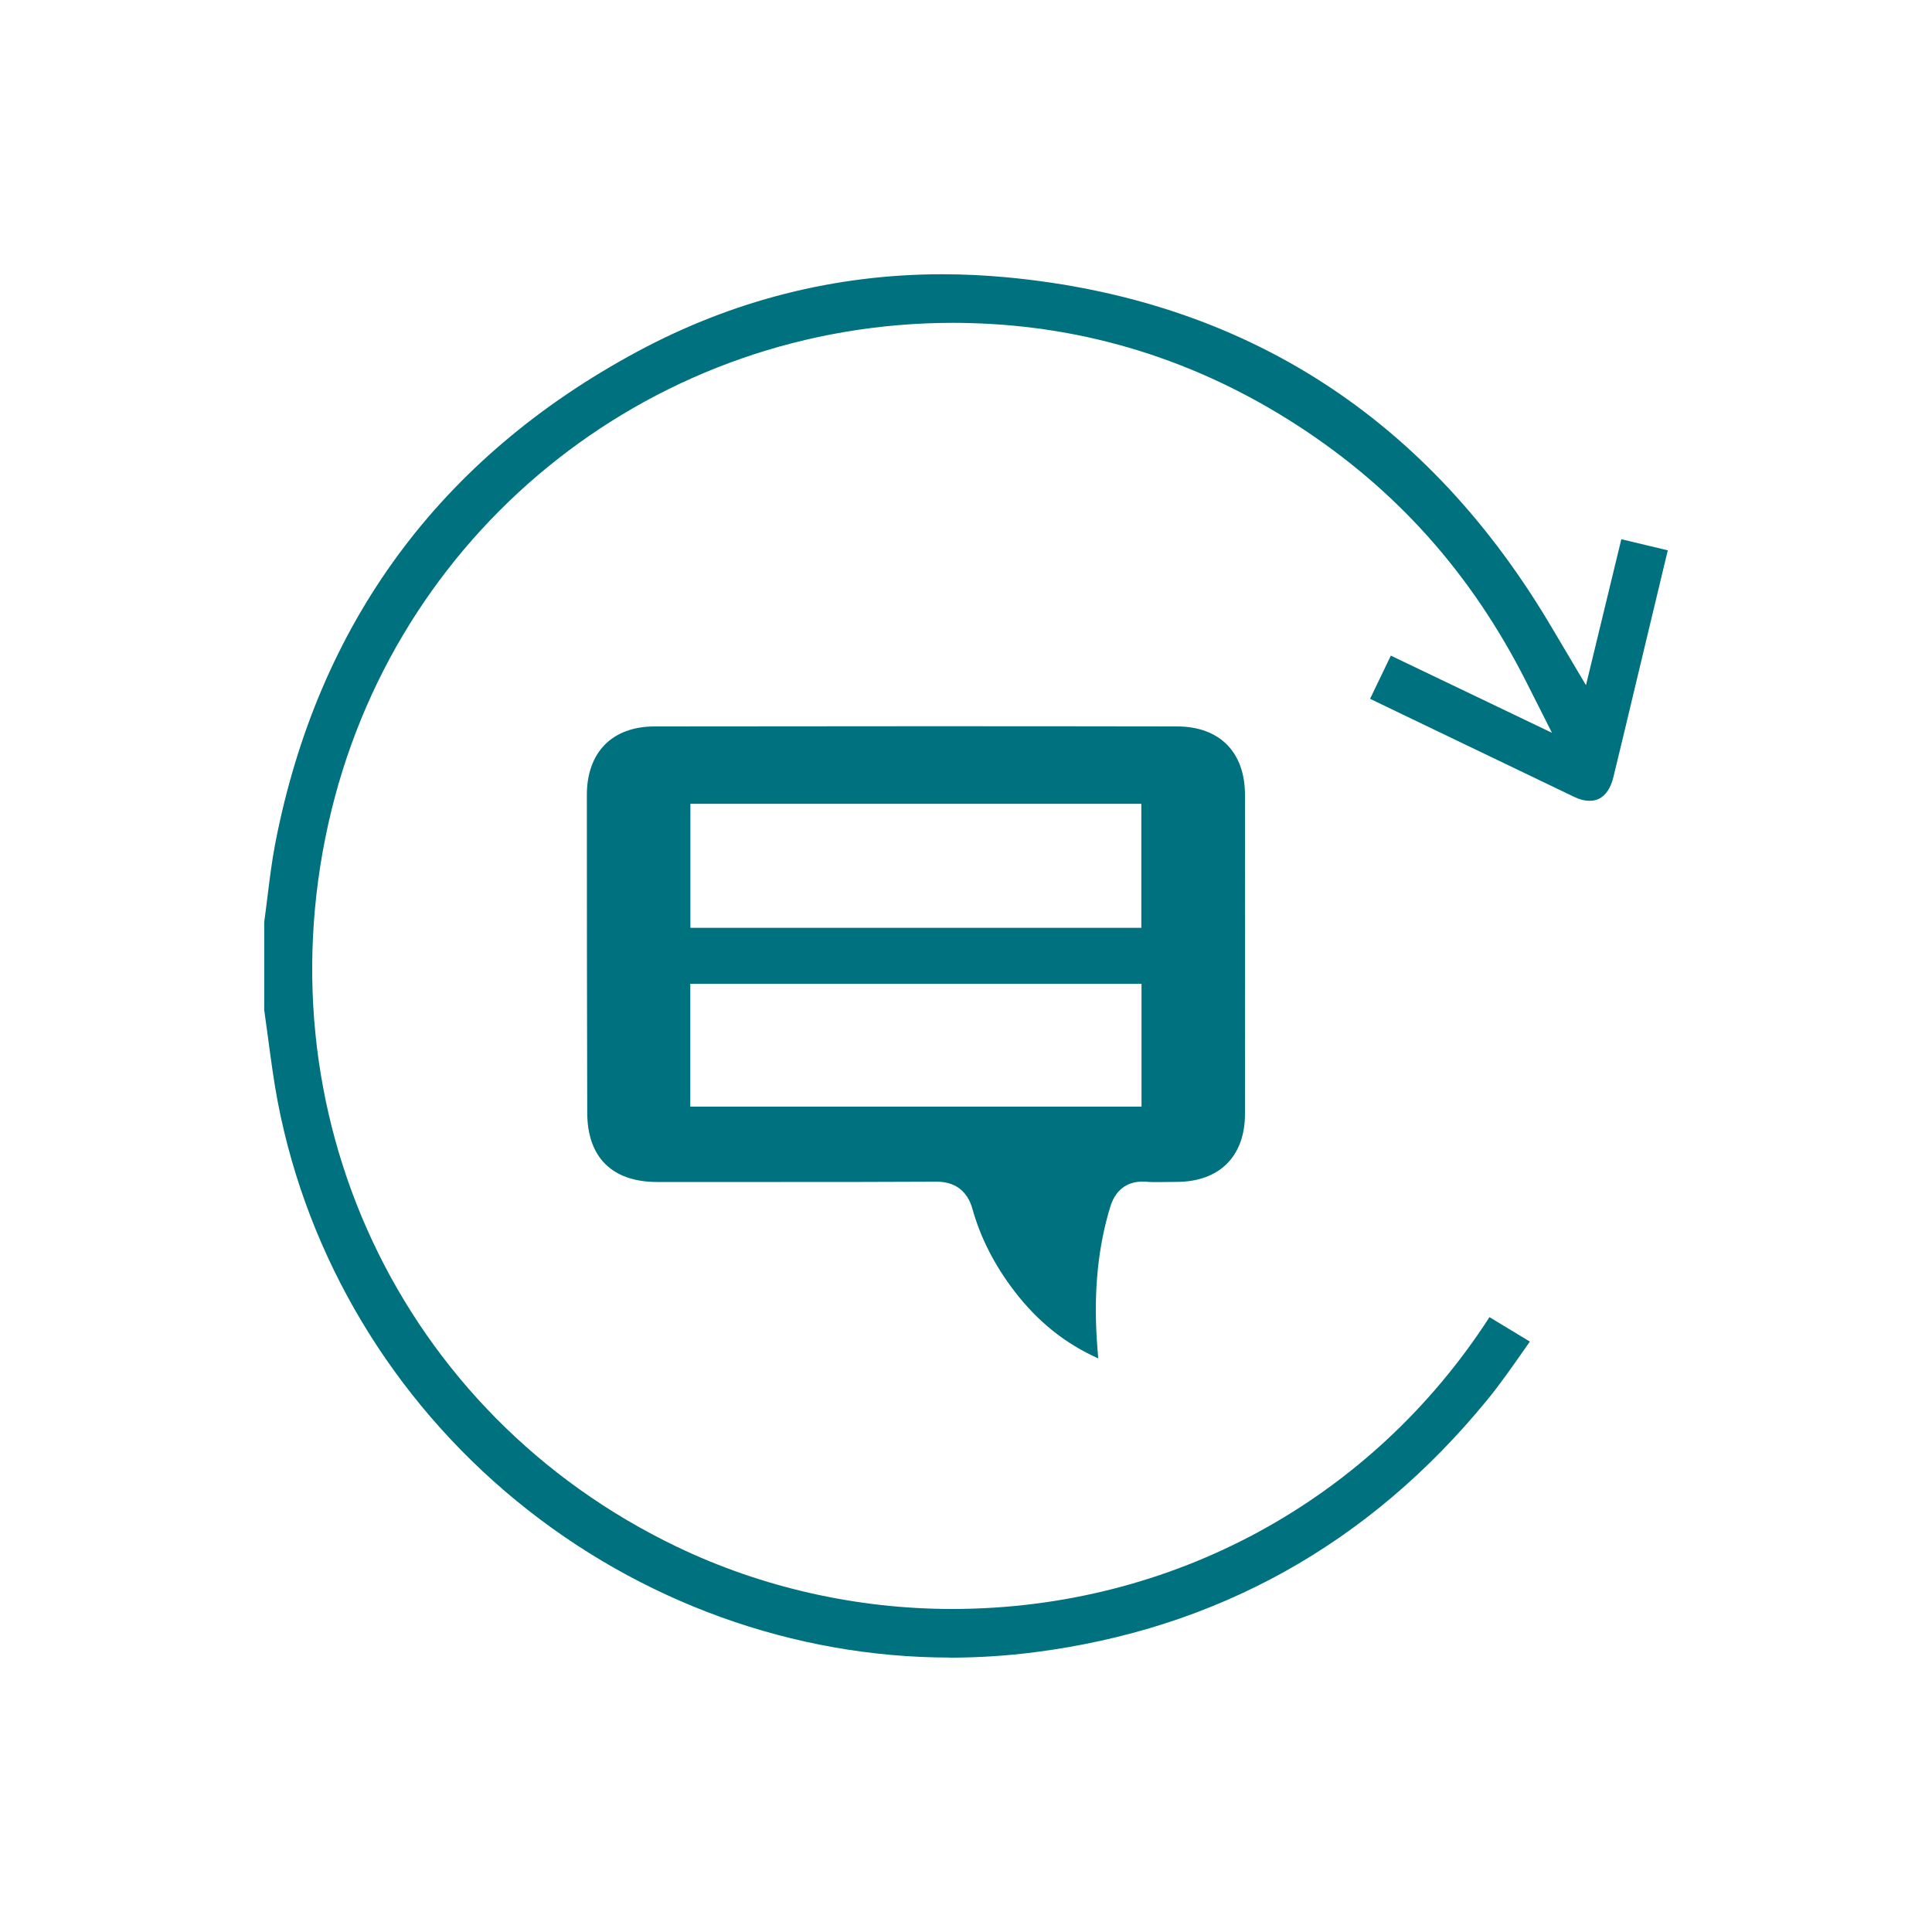
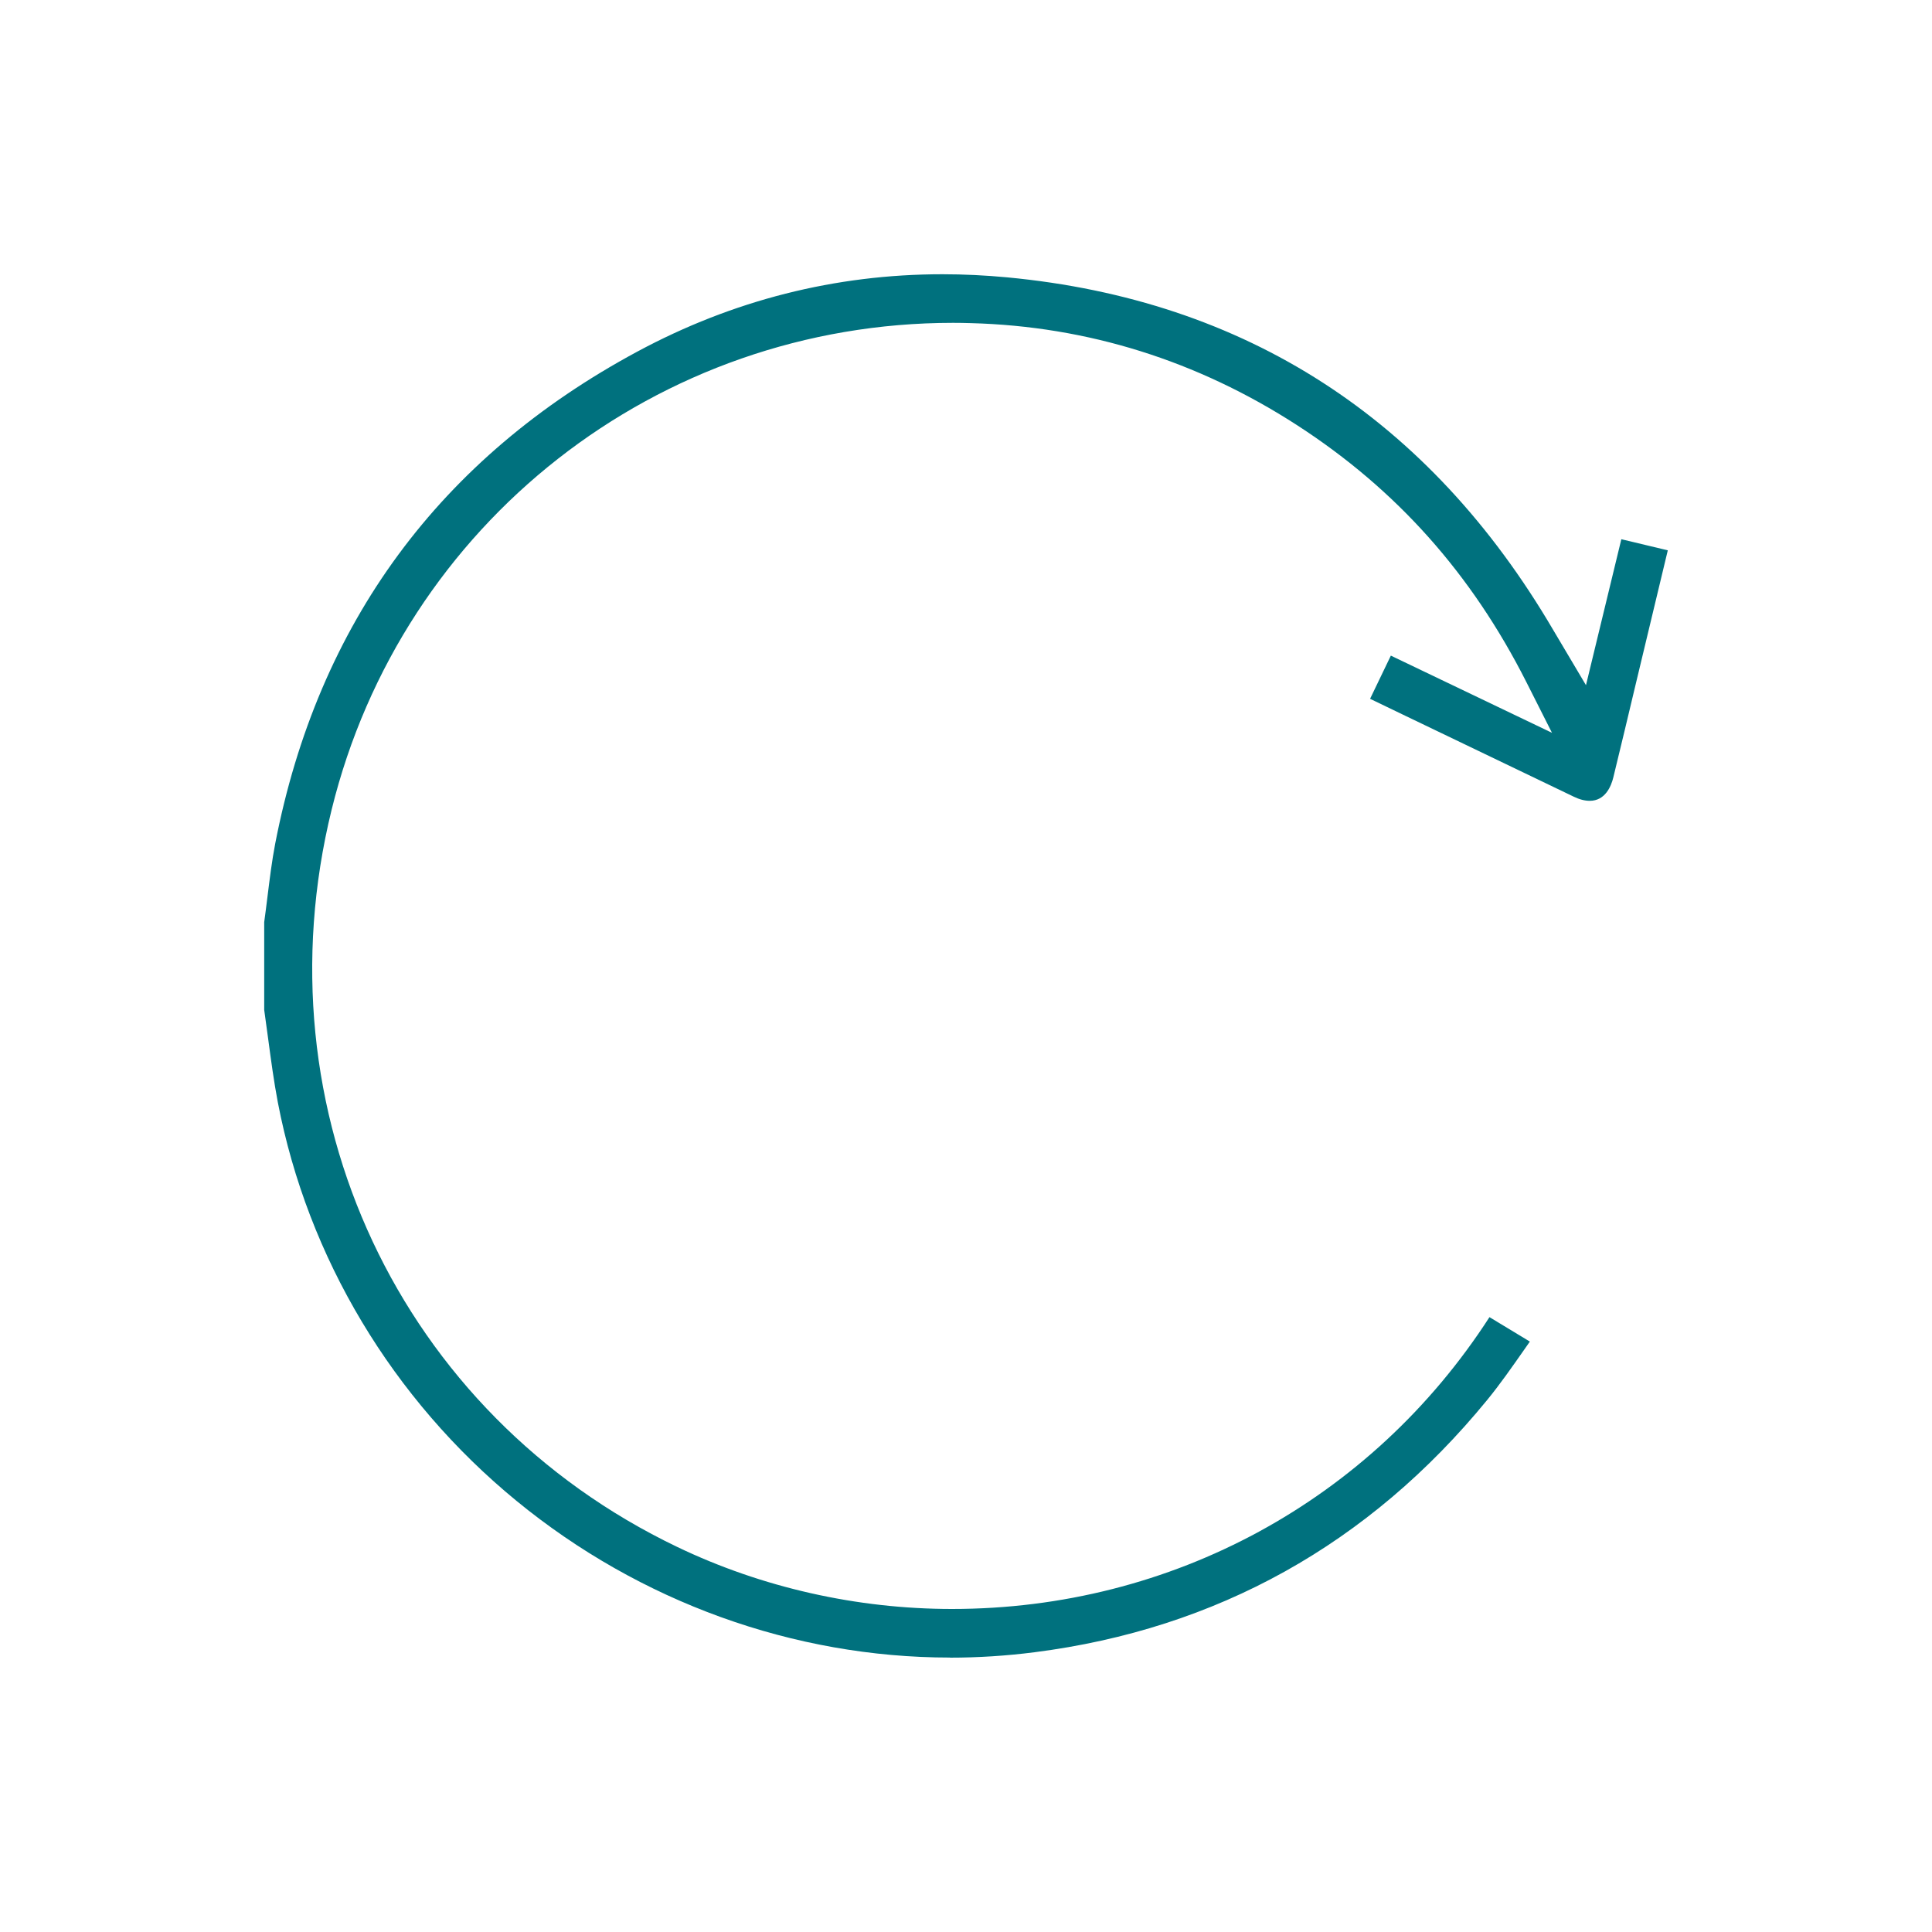
<svg xmlns="http://www.w3.org/2000/svg" id="Layer_1" data-name="Layer 1" viewBox="0 0 200 200">
  <defs>
    <style>
      .cls-1 {
        fill: #00717e;
      }
    </style>
  </defs>
  <path class="cls-1" d="m98.35,171.59c-16.19,0-32.12-5.76-44.87-16.21-12.85-10.53-21.63-25.19-24.72-41.27-.41-2.15-.71-4.4-1-6.57-.13-1-.27-2-.41-3v-9.08c.12-.85.22-1.7.33-2.56.24-1.93.46-3.75.81-5.57,4.42-22.8,17.04-39.94,37.5-50.94,9.87-5.31,20.49-8,31.58-8,2.2,0,4.45.11,6.68.32,24.68,2.33,43.7,14.61,56.53,36.49l3.4,5.73,3.66-15.11,4.81,1.15-3.28,13.68c-.78,3.28-1.56,6.55-2.36,9.83-.22.9-.83,2.42-2.44,2.42-.51,0-1.07-.14-1.66-.43-5.92-2.84-11.84-5.69-17.76-8.53l-3.32-1.6,2.15-4.47,16.68,7.99-2.65-5.25c-5.68-11.23-13.44-19.93-23.73-26.59-10.34-6.69-21.71-10.25-33.78-10.57-.62-.02-1.23-.03-1.84-.03-30.58,0-57.04,20.73-64.33,50.4-7.66,31.18,7.05,62.56,35.78,76.32,8.76,4.2,18.6,6.42,28.44,6.42,22.76,0,43.41-11.26,55.64-30.21l4.18,2.53c-.19.28-.39.56-.58.83-1.29,1.84-2.5,3.58-3.85,5.23-12.21,14.91-27.98,23.69-46.85,26.1-2.89.37-5.84.56-8.75.56h0Z" />
-   <path class="cls-1" d="m113.69,140.62c-3.41-1.52-6.27-3.81-8.68-6.96-2.05-2.67-3.51-5.53-4.34-8.5-.79-2.83-3.08-2.83-3.84-2.83-5.37.03-10.7.03-16.03.03h-12.79c-4.65-.01-7.21-2.56-7.22-7.17-.03-10.96-.04-21.92-.04-32.88,0-4.45,2.63-7.11,7.03-7.11,8.93-.01,17.86-.02,26.79-.02s18.18,0,27.27.02c4.41,0,7.04,2.66,7.04,7.09.01,11.01.01,22.01,0,33.02,0,4.39-2.64,7.02-7.05,7.04-.32,0-.63,0-.95.01-.35,0-.69.01-1.04.01-.41,0-.81,0-1.22-.04-.12,0-.24-.01-.35-.01-1.16,0-2.68.46-3.34,2.62-1.24,4.08-1.7,8.51-1.4,13.56.04.7.1,1.4.16,2.11Zm-42.23-26.06h46.71v-12.72h-46.71v12.72Zm.01-18.51h46.68v-12.84h-46.68v12.84Z" />
</svg>